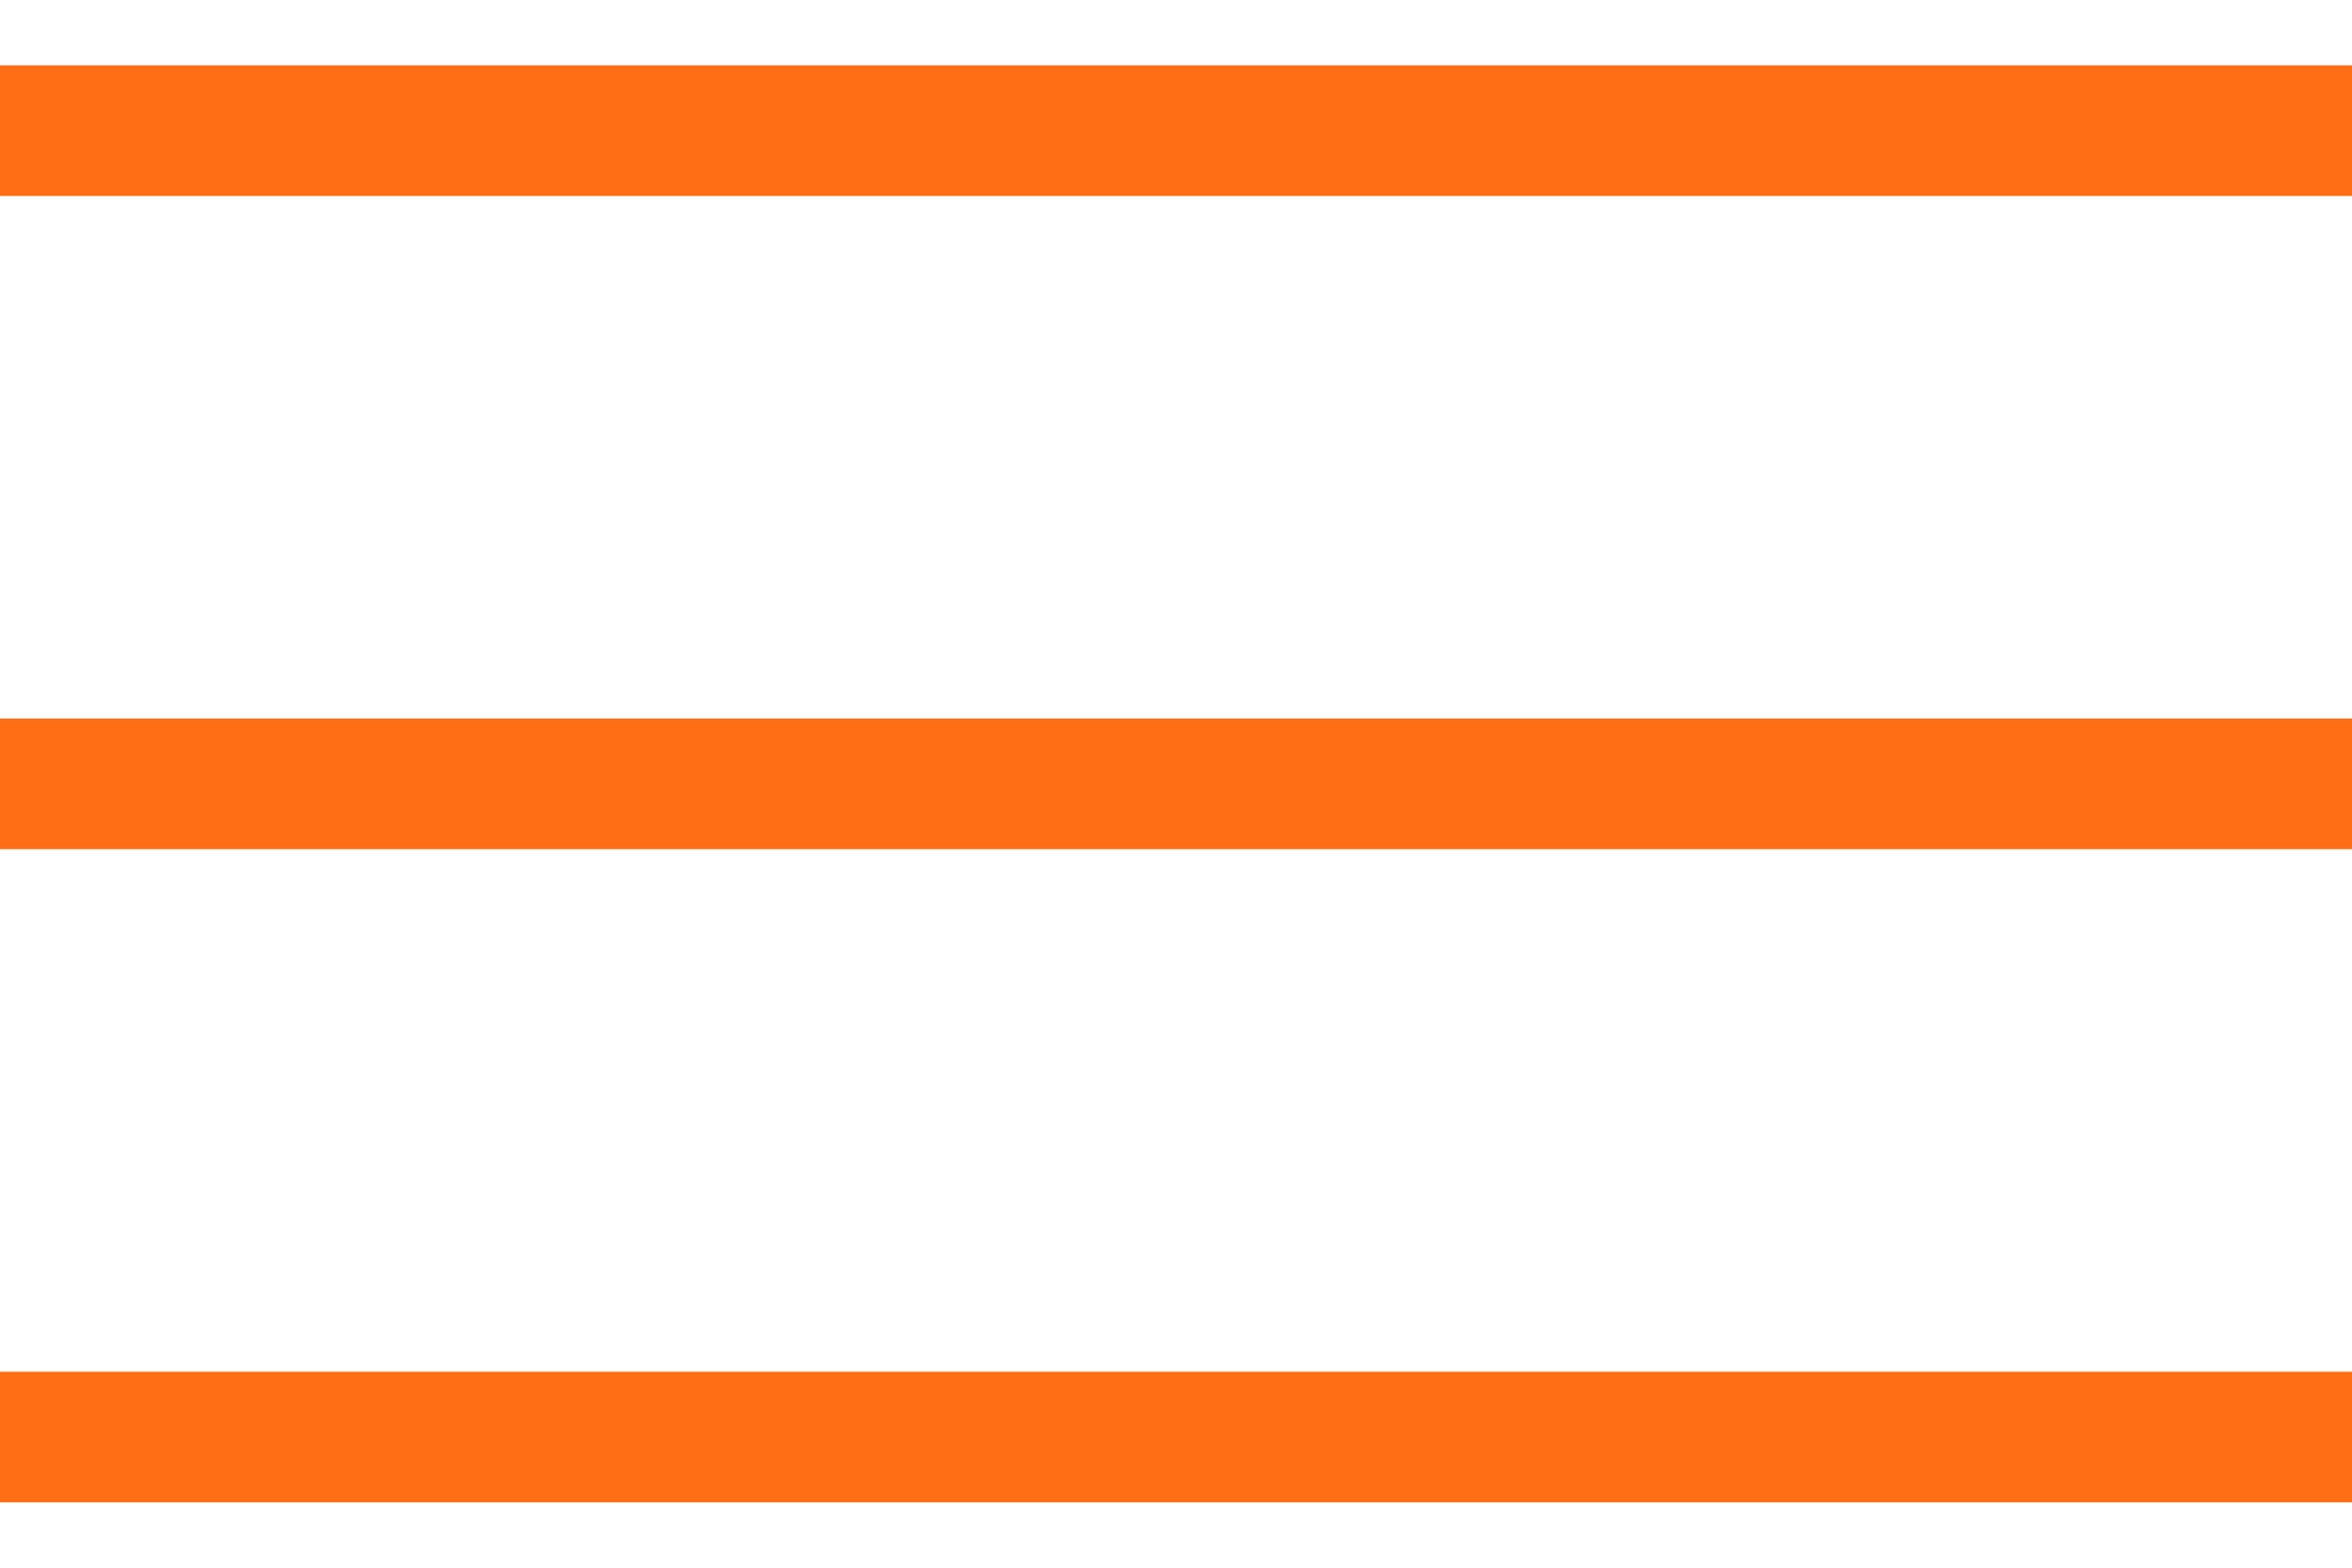
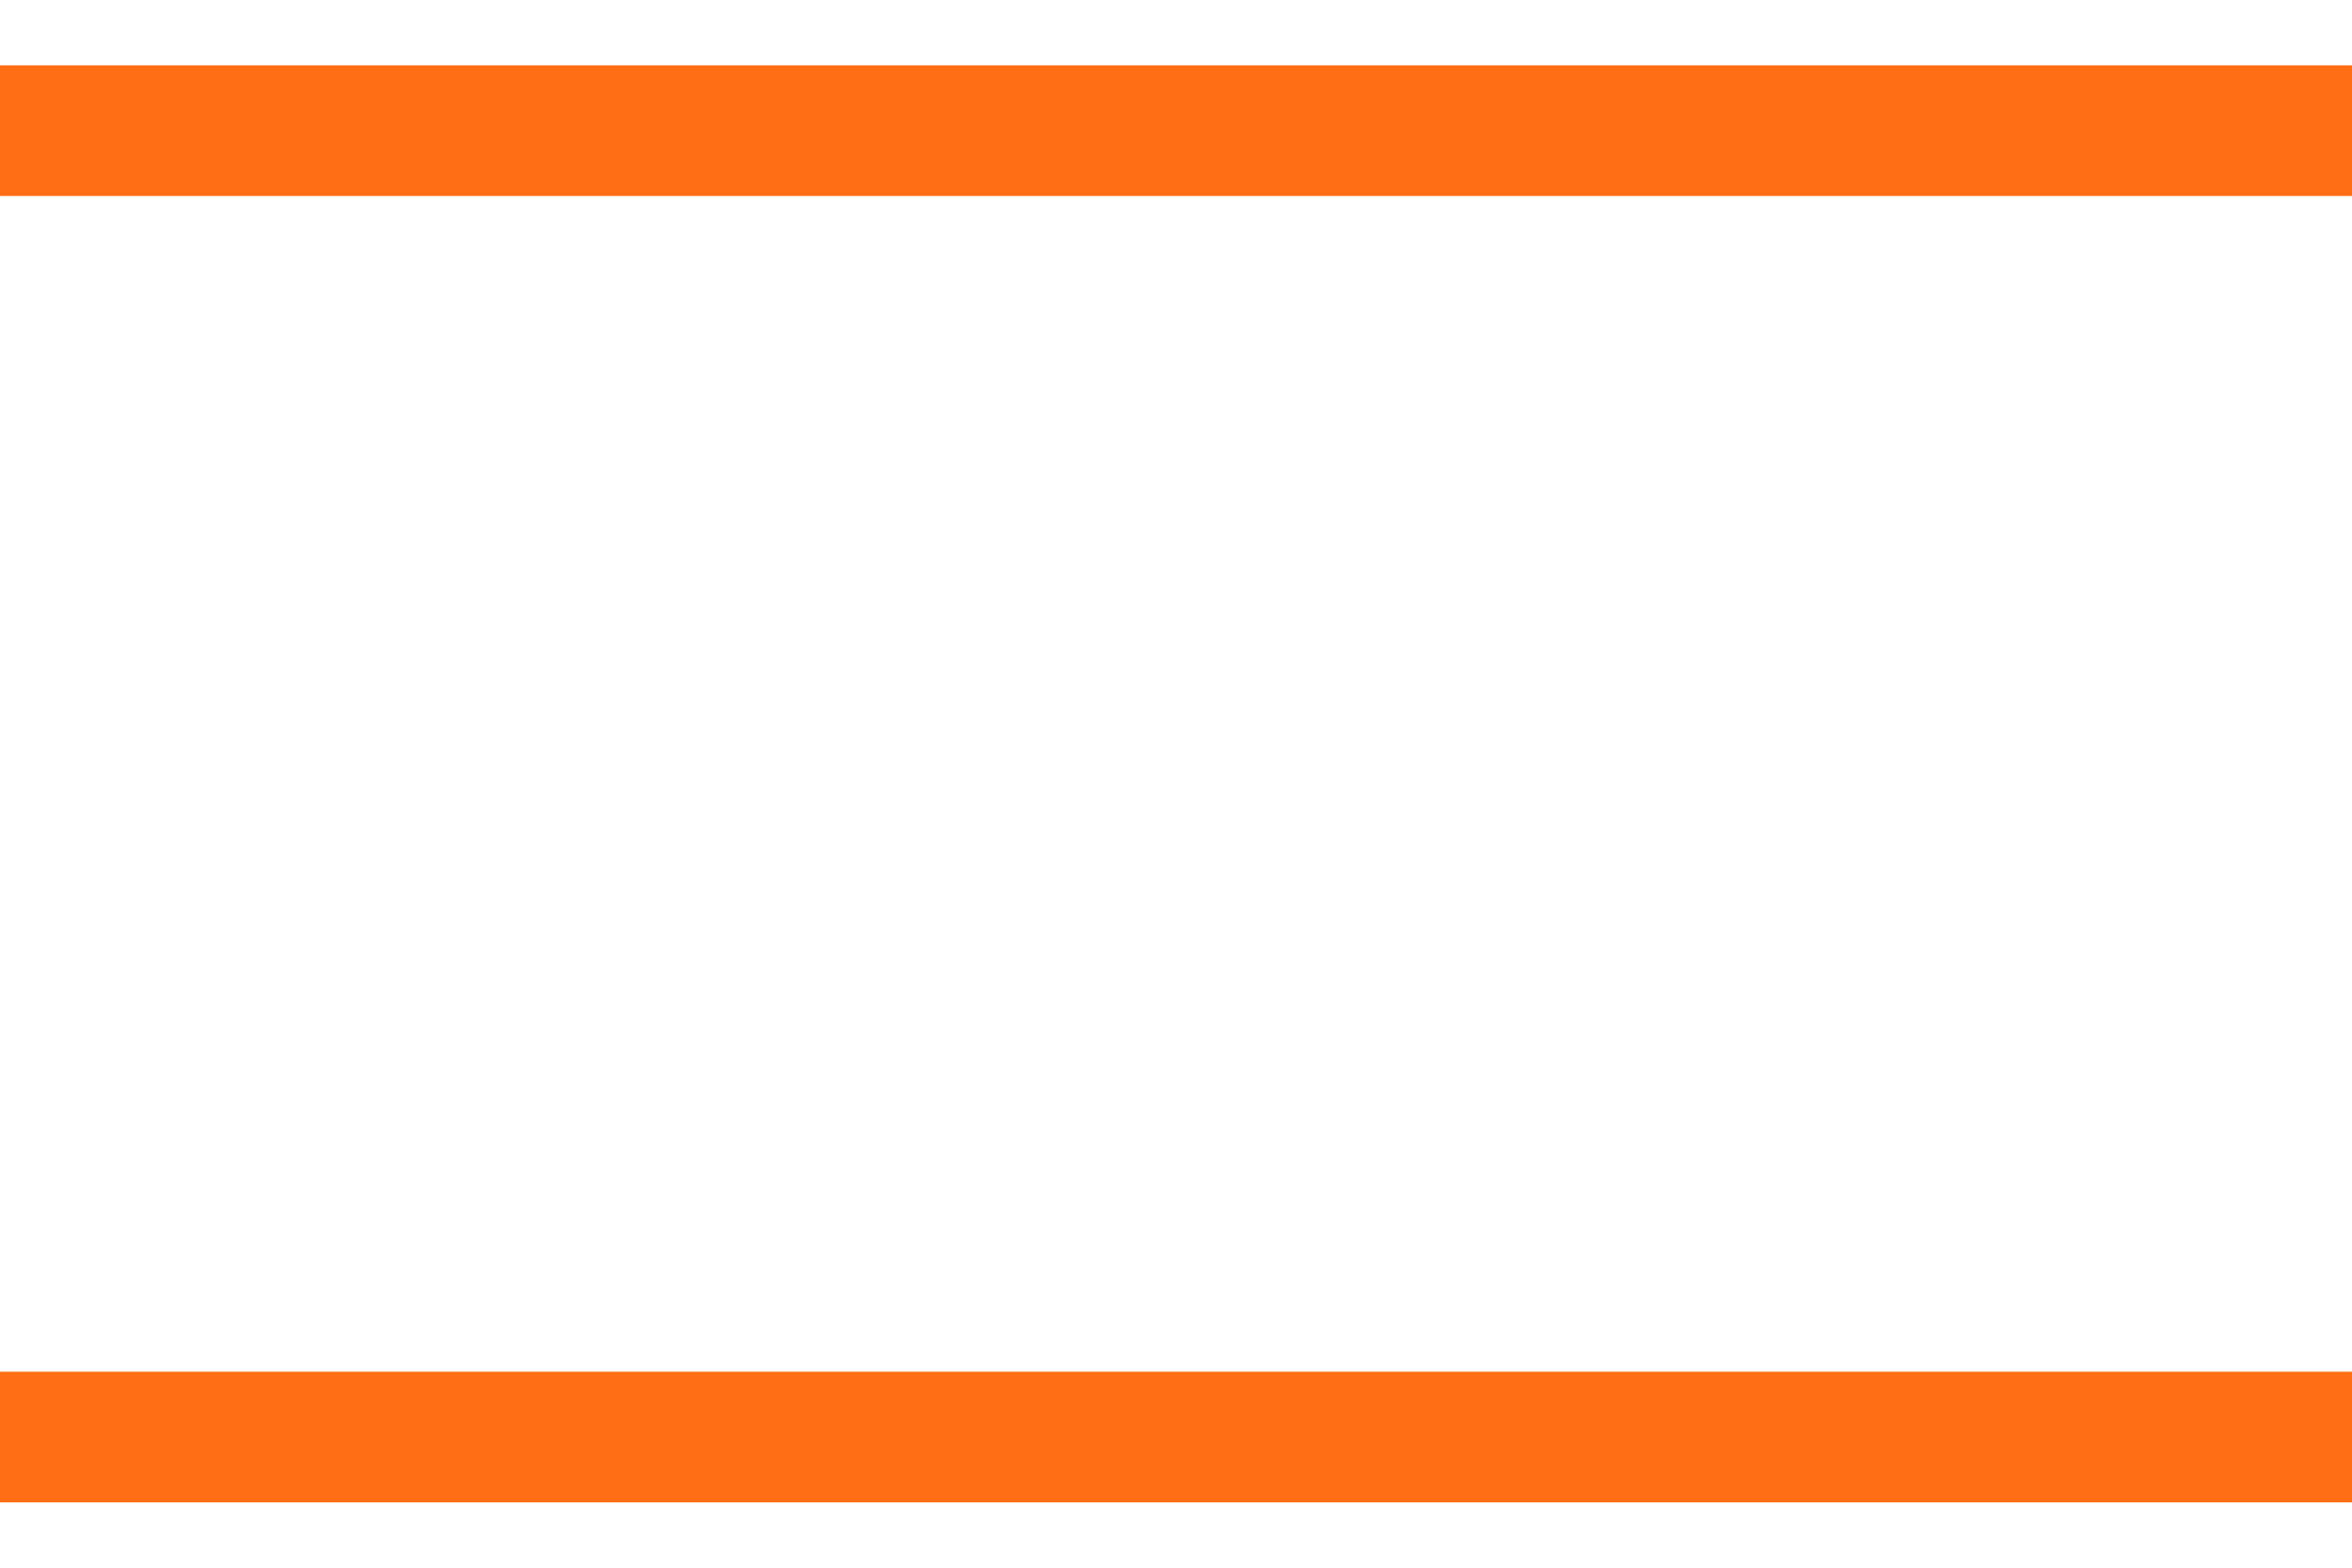
<svg xmlns="http://www.w3.org/2000/svg" version="1.1" viewBox="0 0 18 12">
  <defs>
    <style>
      .cls-1 {
        fill: #ff6e14;
      }
    </style>
  </defs>
  <g>
    <g id="_レイヤー_1" data-name="レイヤー_1">
      <g id="_レイヤー_1-2" data-name="_レイヤー_1">
        <rect class="cls-1" y=".5" width="18" height="1" />
-         <rect class="cls-1" y="5.5" width="18" height="1" />
        <rect class="cls-1" y="10.5" width="18" height="1" />
      </g>
    </g>
  </g>
</svg>